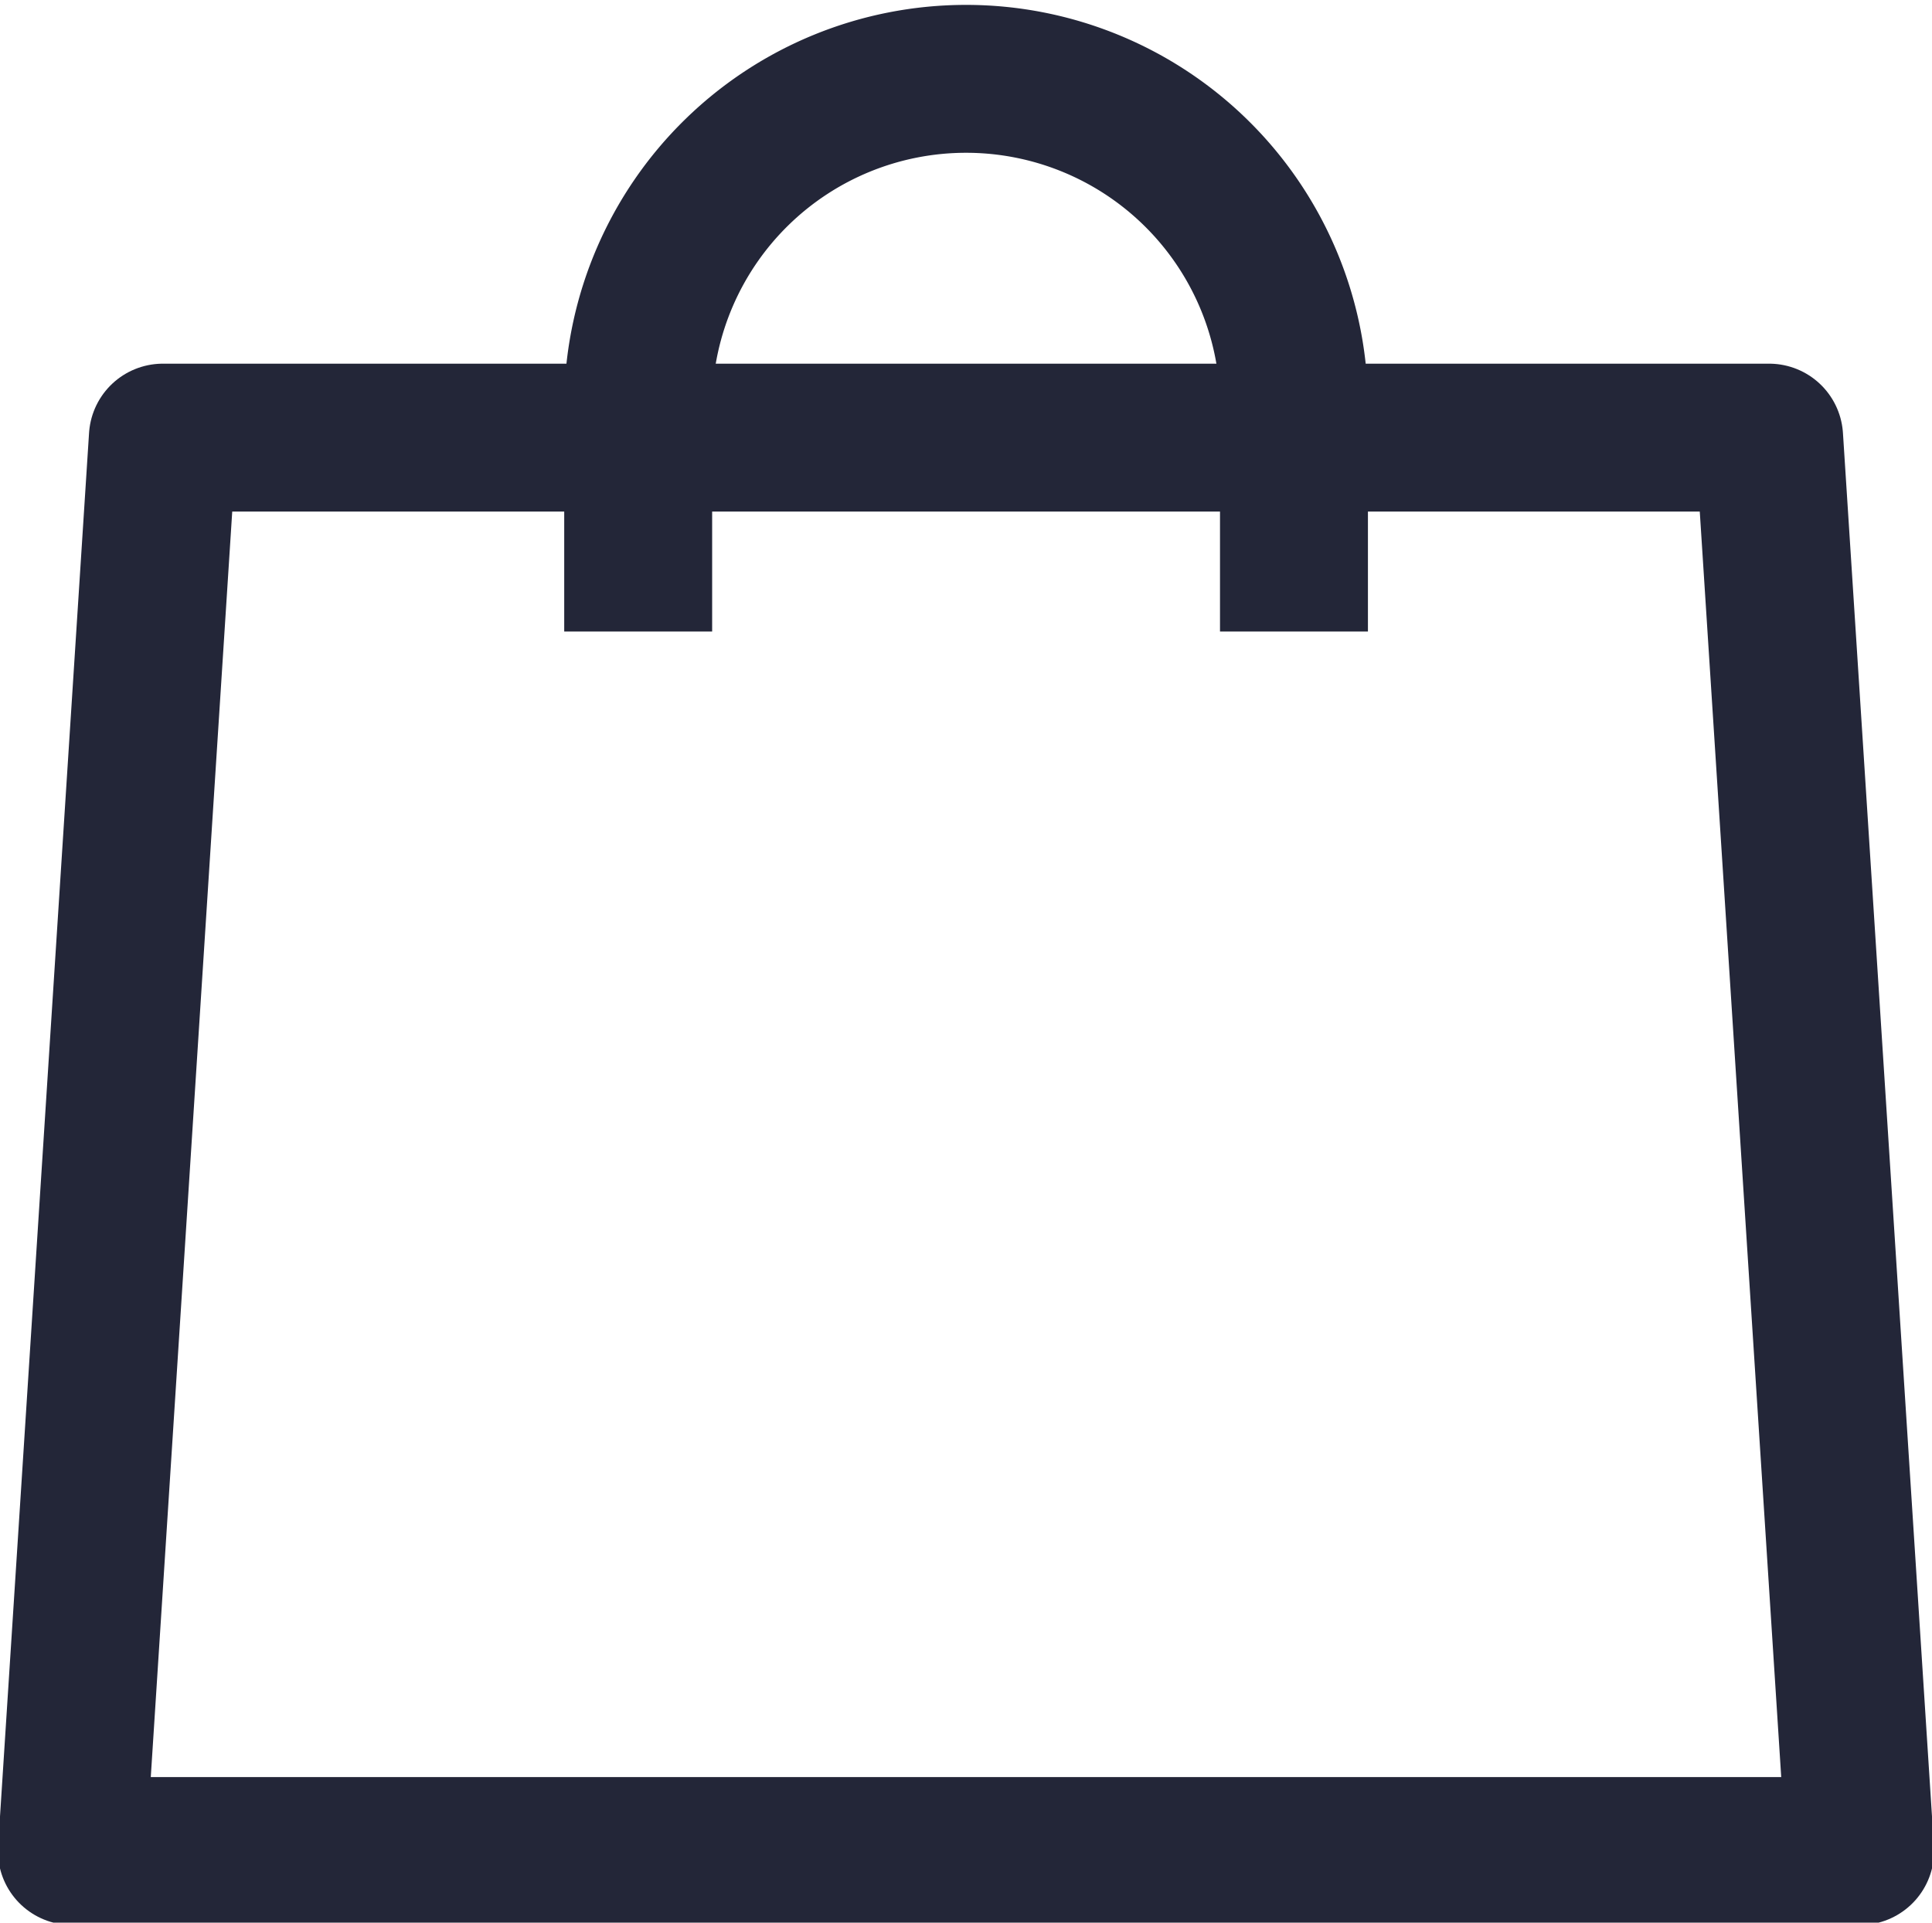
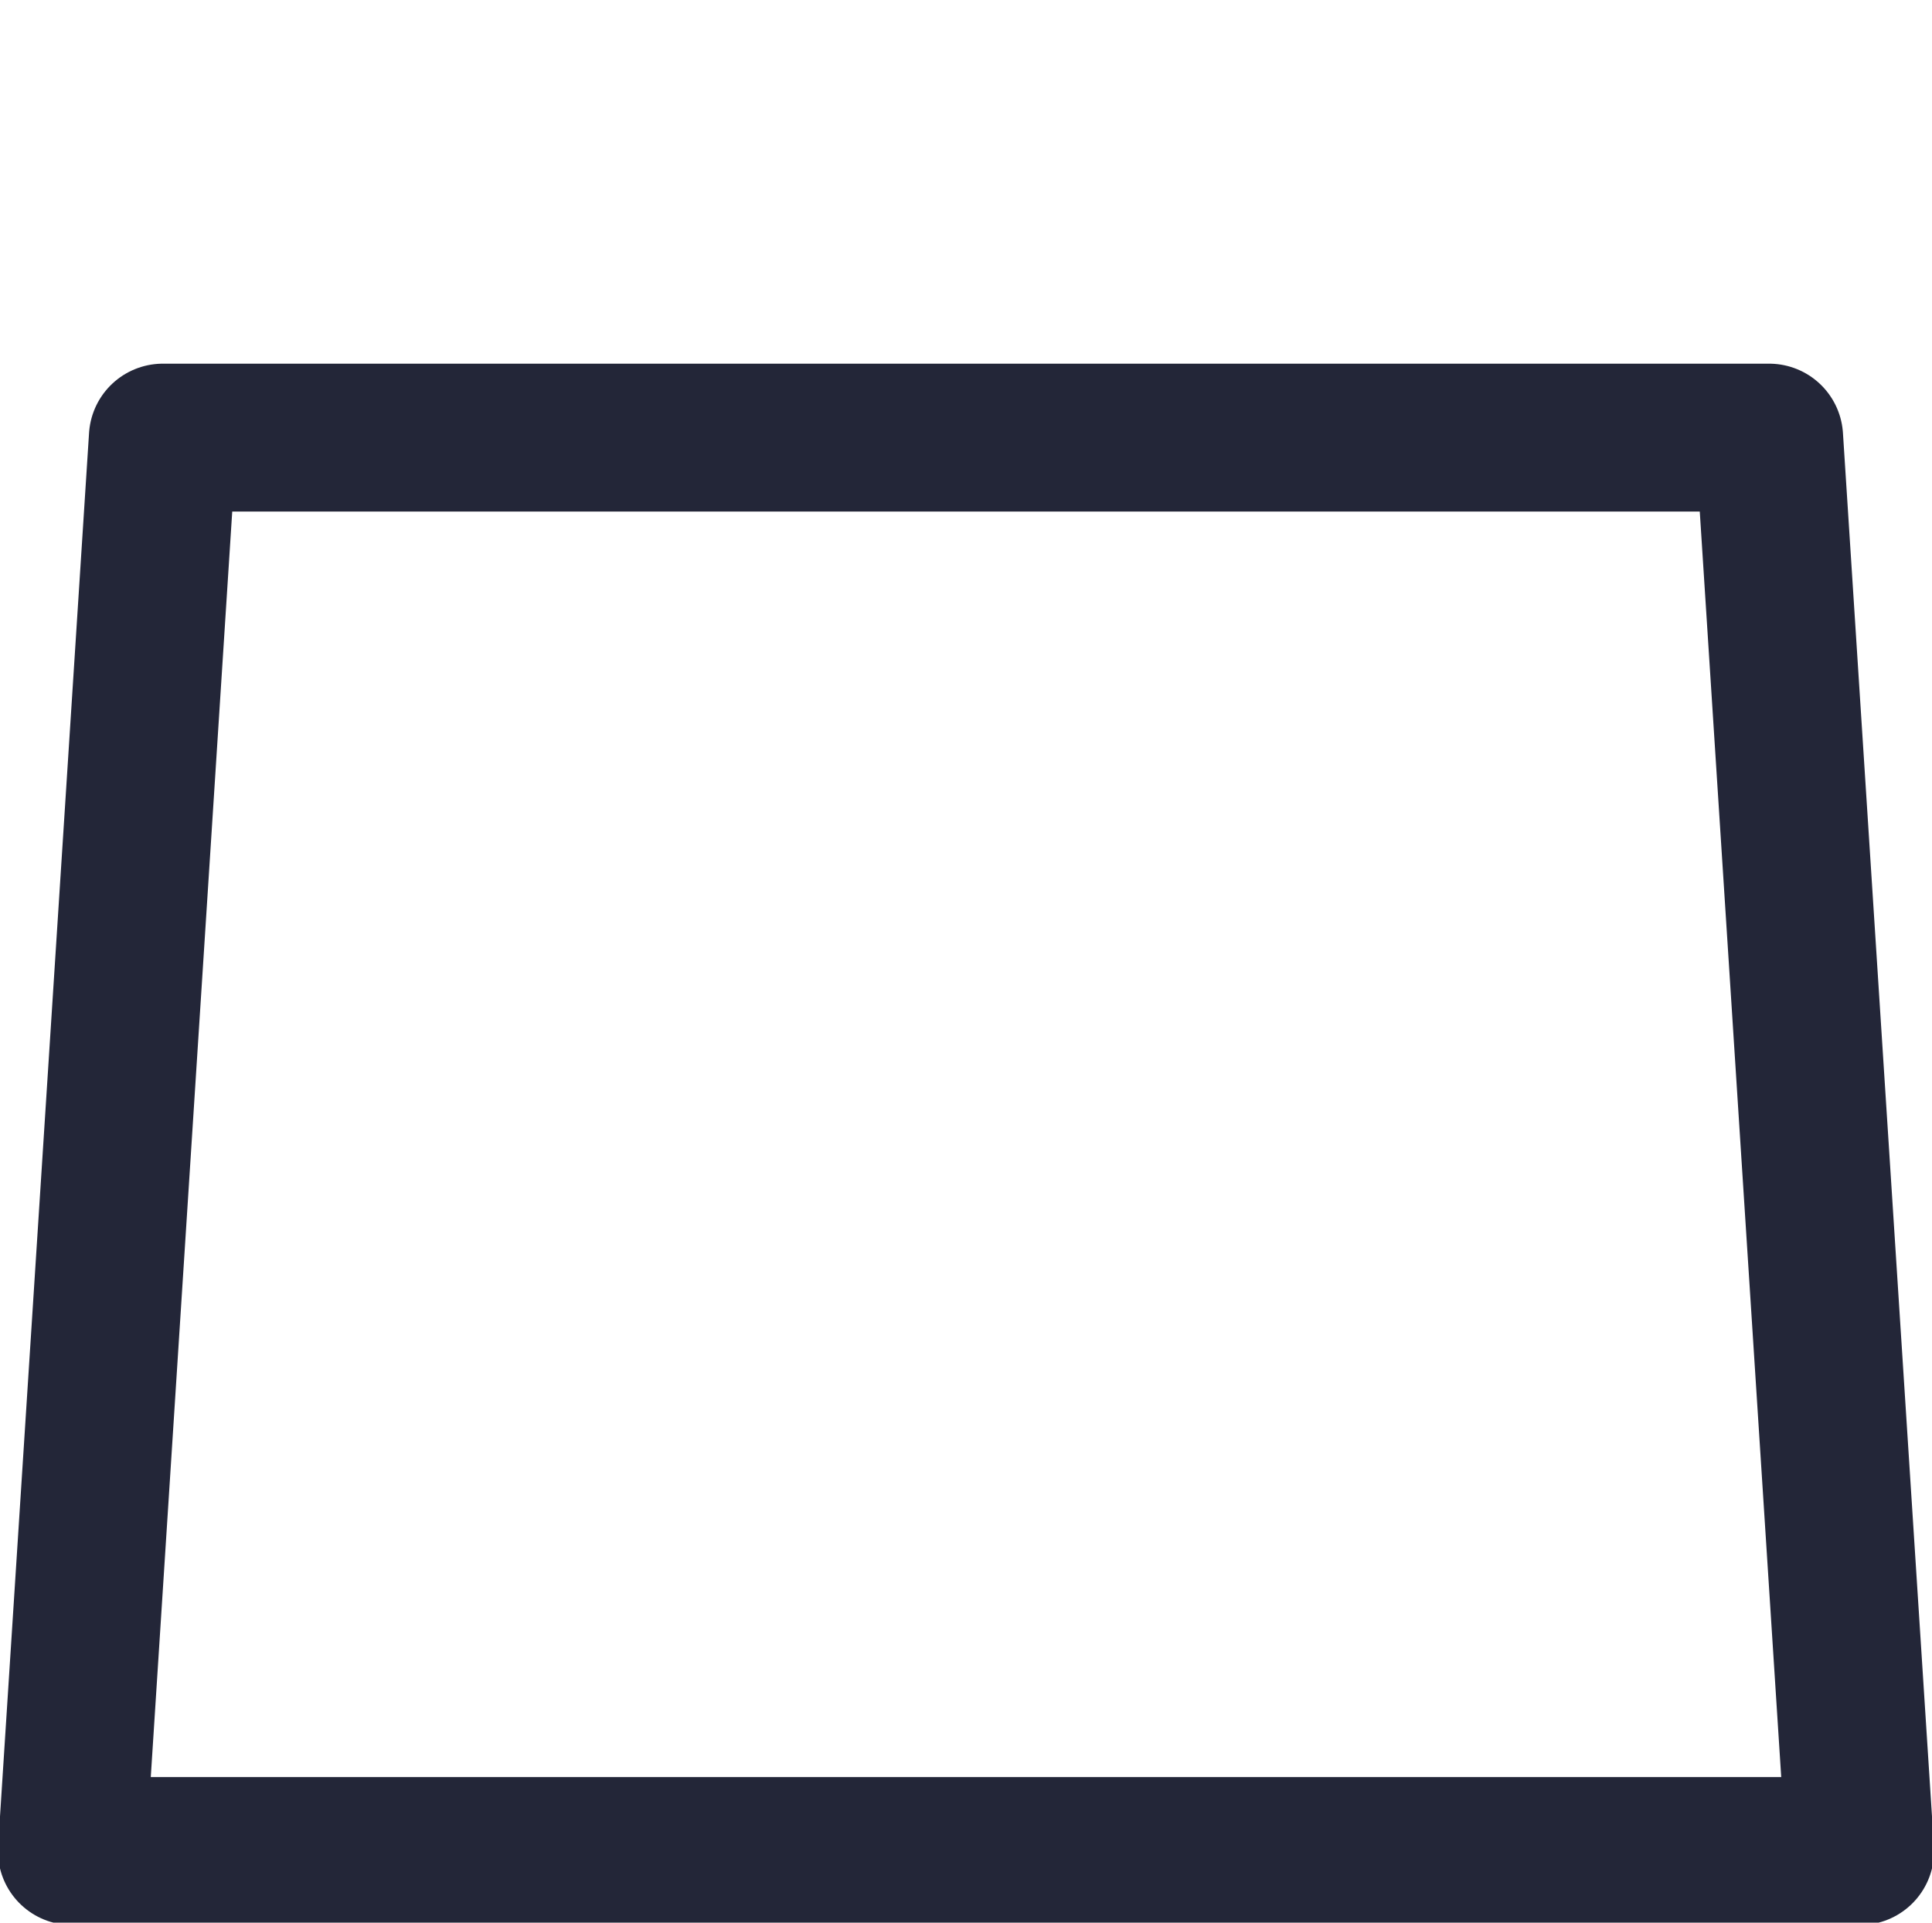
<svg xmlns="http://www.w3.org/2000/svg" id="Groupe_222" data-name="Groupe 222" width="13.06" height="13" viewBox="0 0 13.06 13">
  <defs>
    <clipPath id="clip-path">
      <rect id="Rectangle_34" data-name="Rectangle 34" width="13.06" height="13" fill="none" stroke="#232638" stroke-width="1" />
    </clipPath>
  </defs>
  <g id="Groupe_224" data-name="Groupe 224" transform="translate(0 0)" clip-path="url(#clip-path)">
    <path id="Tracé_106" data-name="Tracé 106" d="M12.588,12.6H.5l.615-9.557H11.973Z" transform="translate(-0.014 -0.084)" fill="none" stroke="#232638" stroke-linejoin="round" stroke-width="1" />
-     <path id="Tracé_107" data-name="Tracé 107" d="M4.437,4.284V2.717a2.217,2.217,0,0,1,4.433,0V4.284" transform="translate(-0.123 -0.014)" fill="none" stroke="#232638" stroke-linejoin="round" stroke-width="1" />
  </g>
</svg>